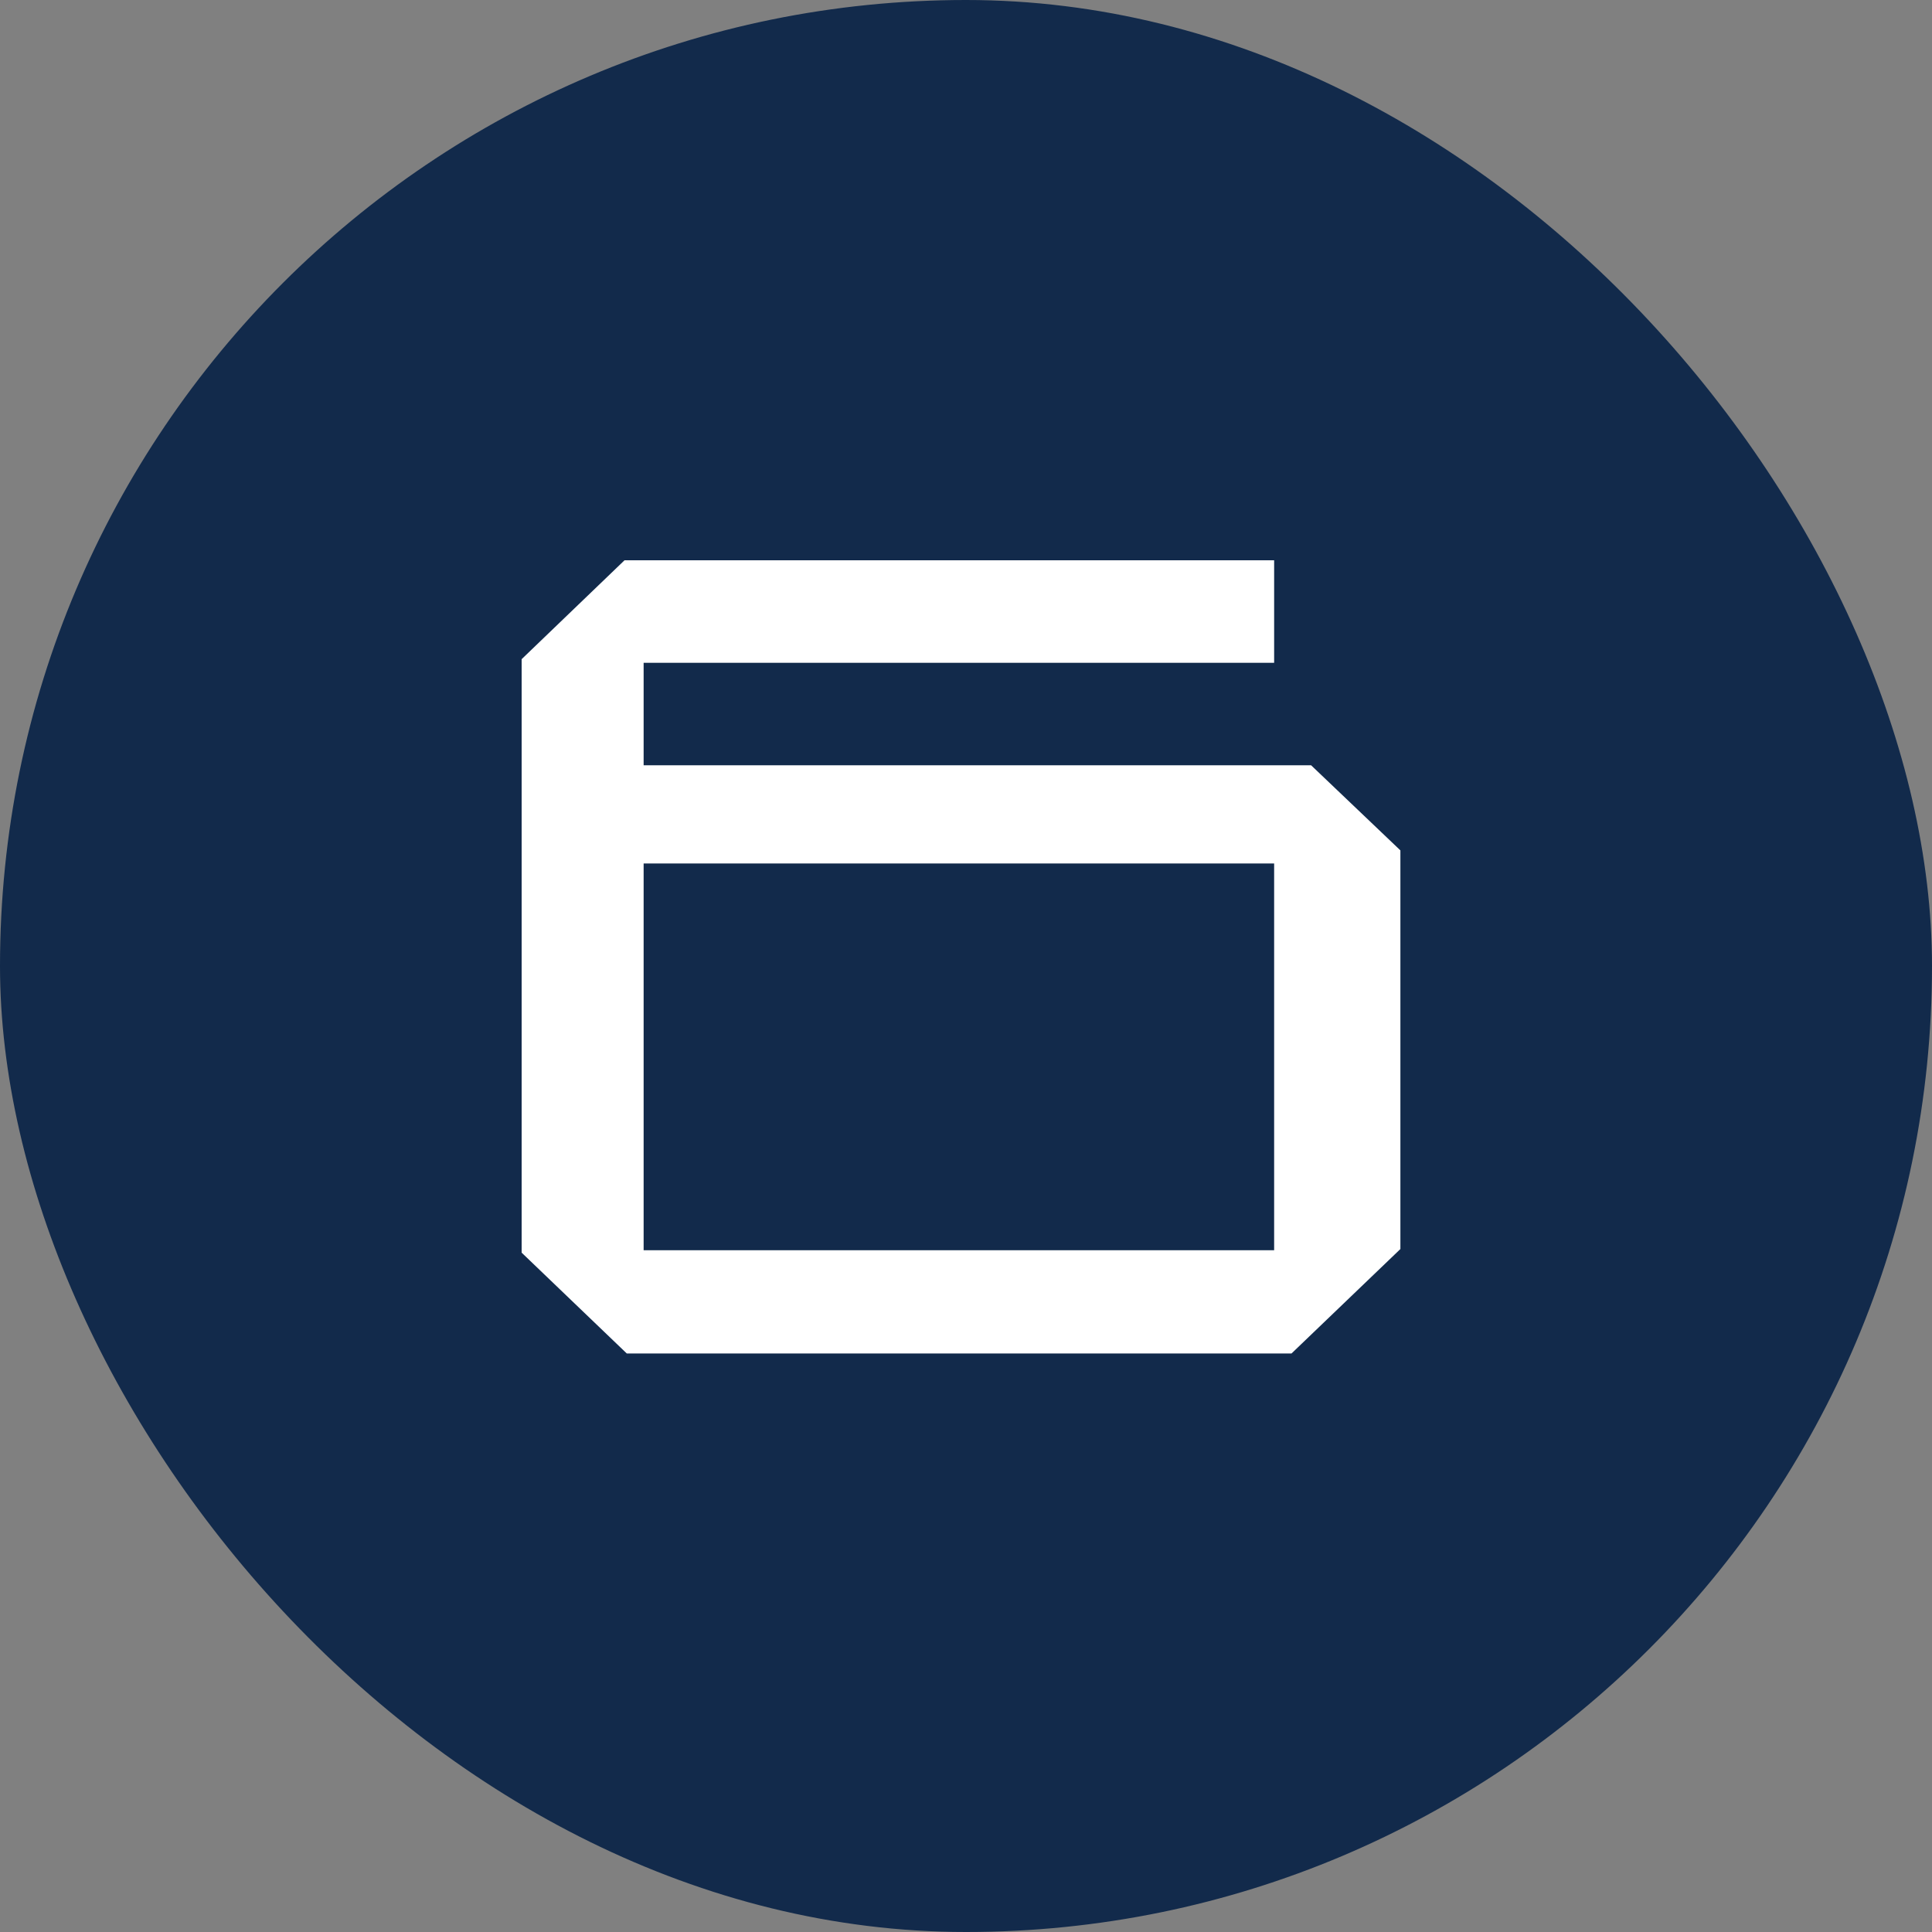
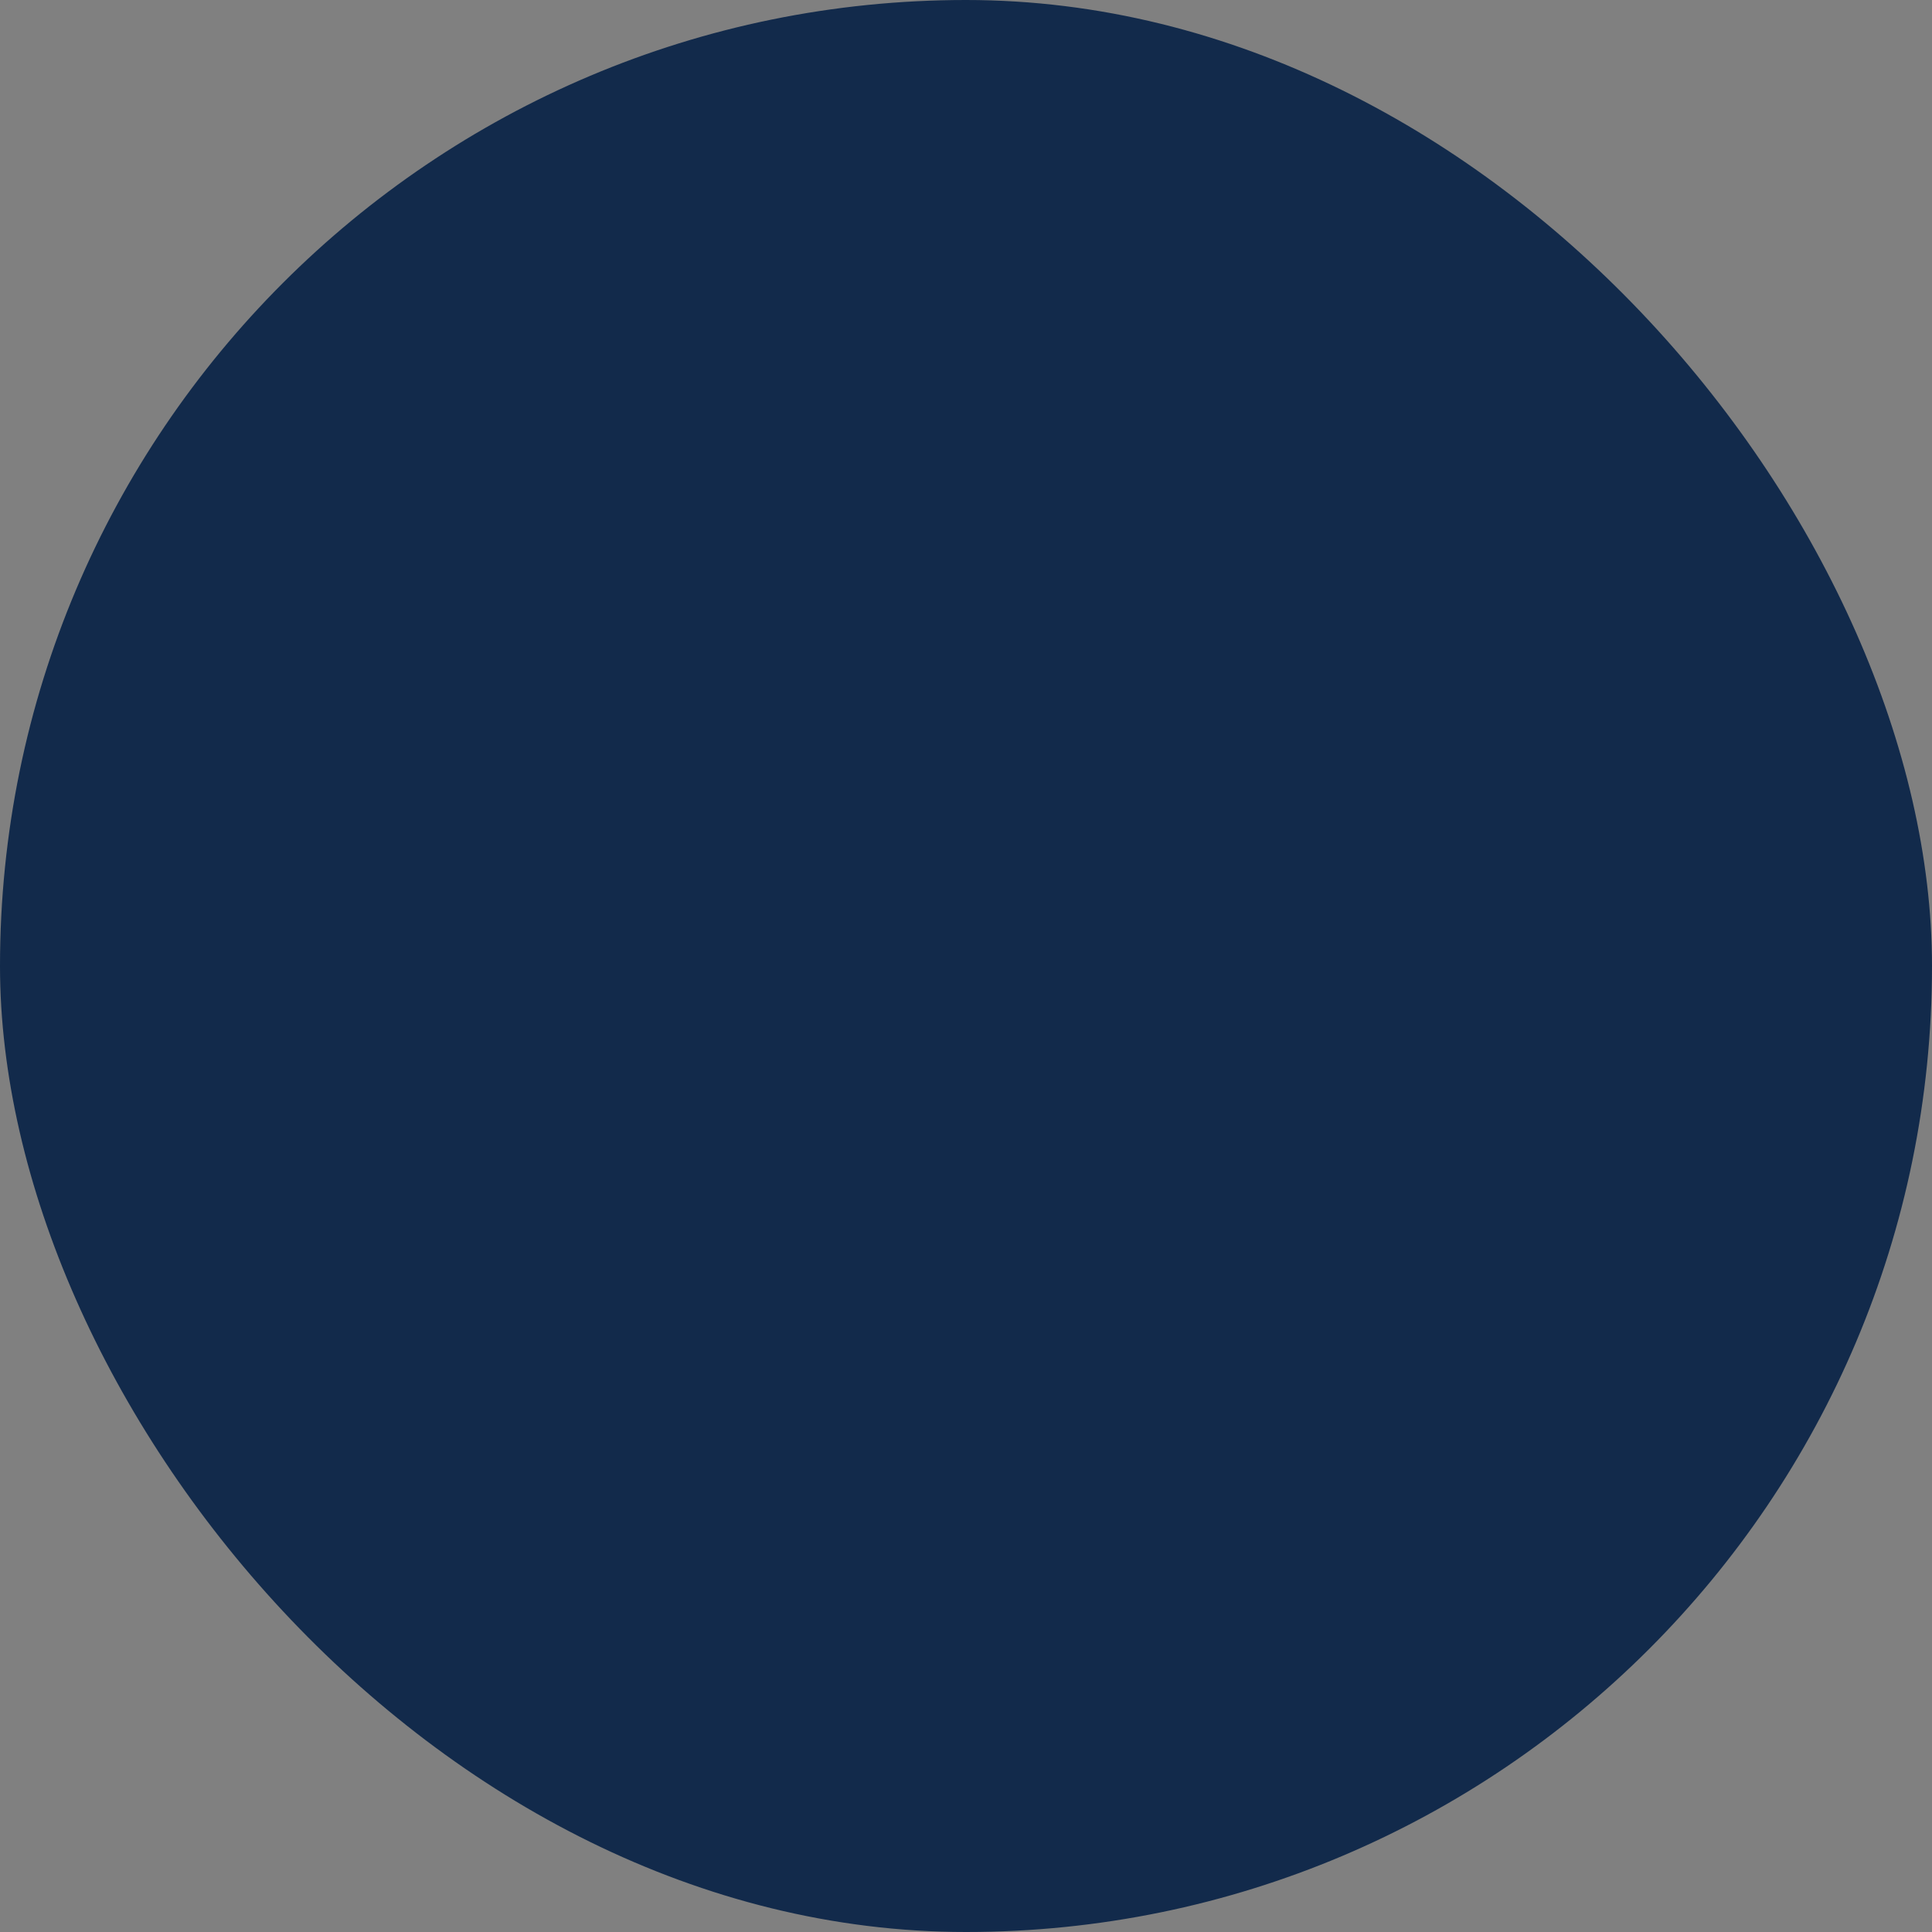
<svg xmlns="http://www.w3.org/2000/svg" width="100" height="100" viewBox="0 0 100 100" fill="none">
  <rect x="0" y="0" width="100" height="100" fill="#808080" stroke="none" />
  <rect width="100" height="100" rx="50" fill="#122A4B" />
  <g clip-path="url(#clip0_370_923)">
-     <path d="M33.314 44.692H65.949V64.713H33.314V44.692ZM32.325 29L26.805 34.306V64.65L32.442 70.056H66.848L72.484 64.65V44.016L67.863 39.611H33.314V34.306H65.949V29H32.325Z" fill="white" />
-   </g>
+     </g>
  <defs>
    <clipPath id="clip0_370_923">
      <rect width="46" height="42" fill="white" transform="translate(27 29)" />
    </clipPath>
  </defs>
</svg>